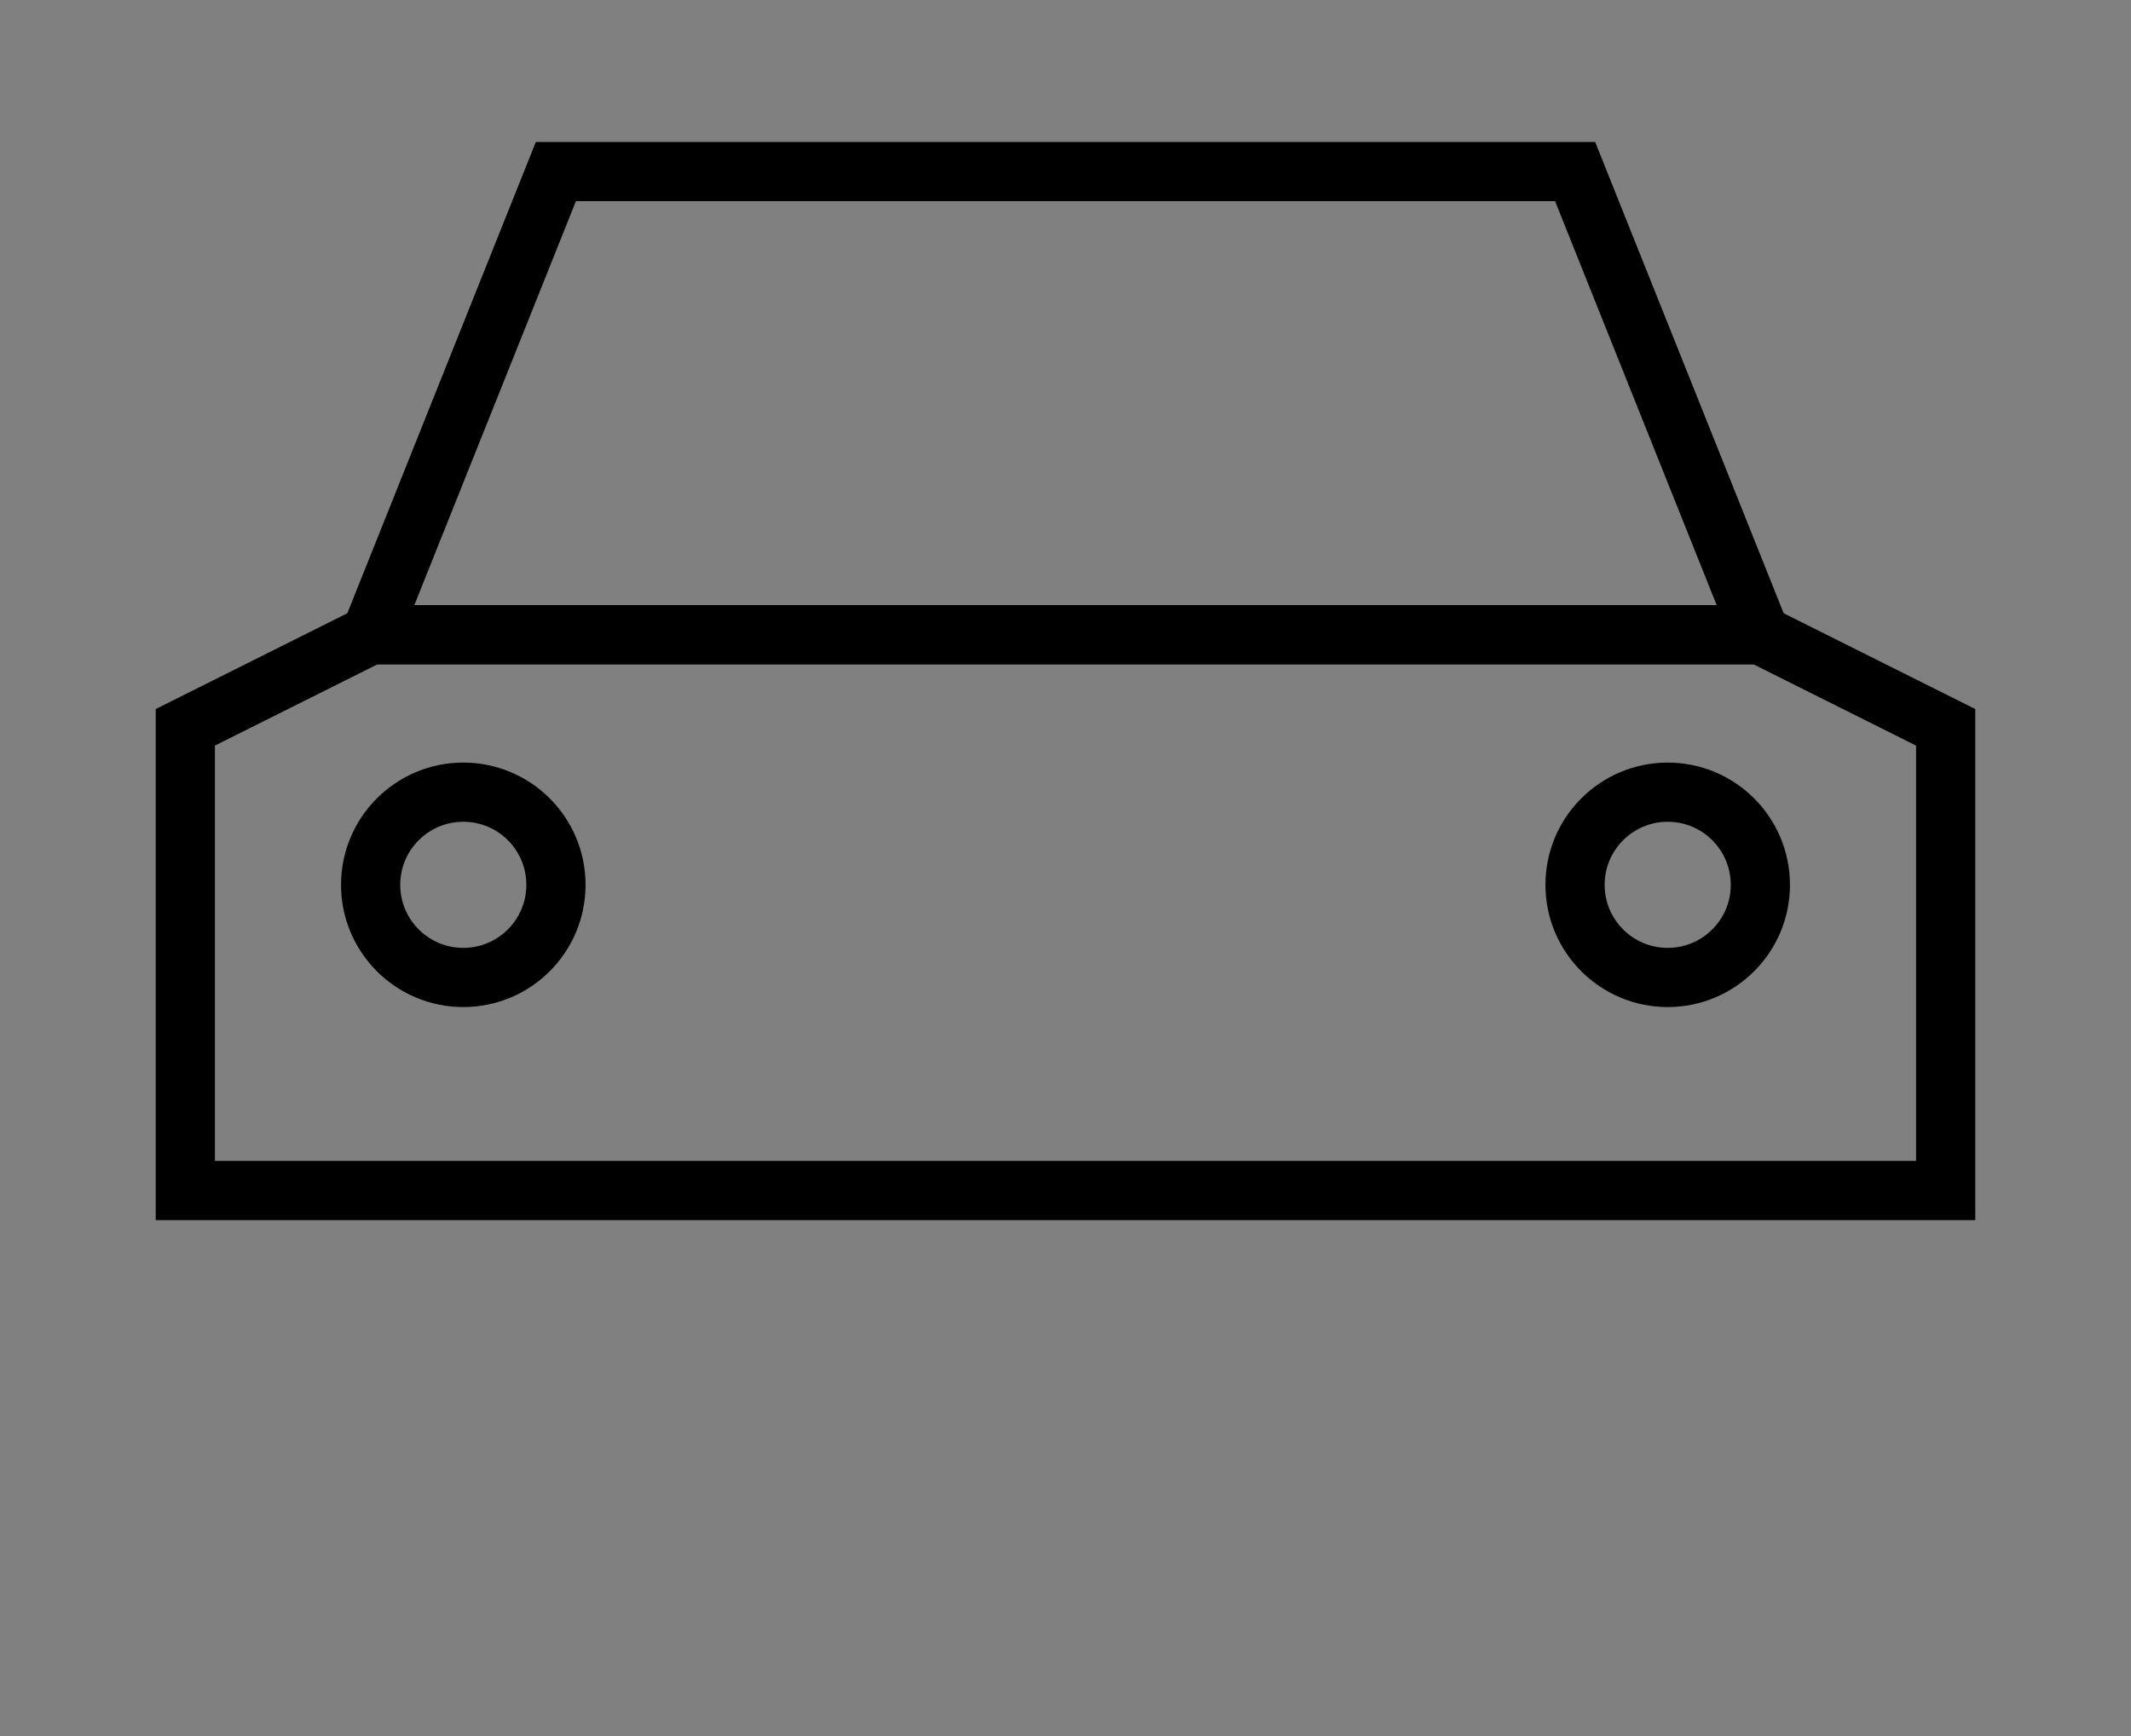
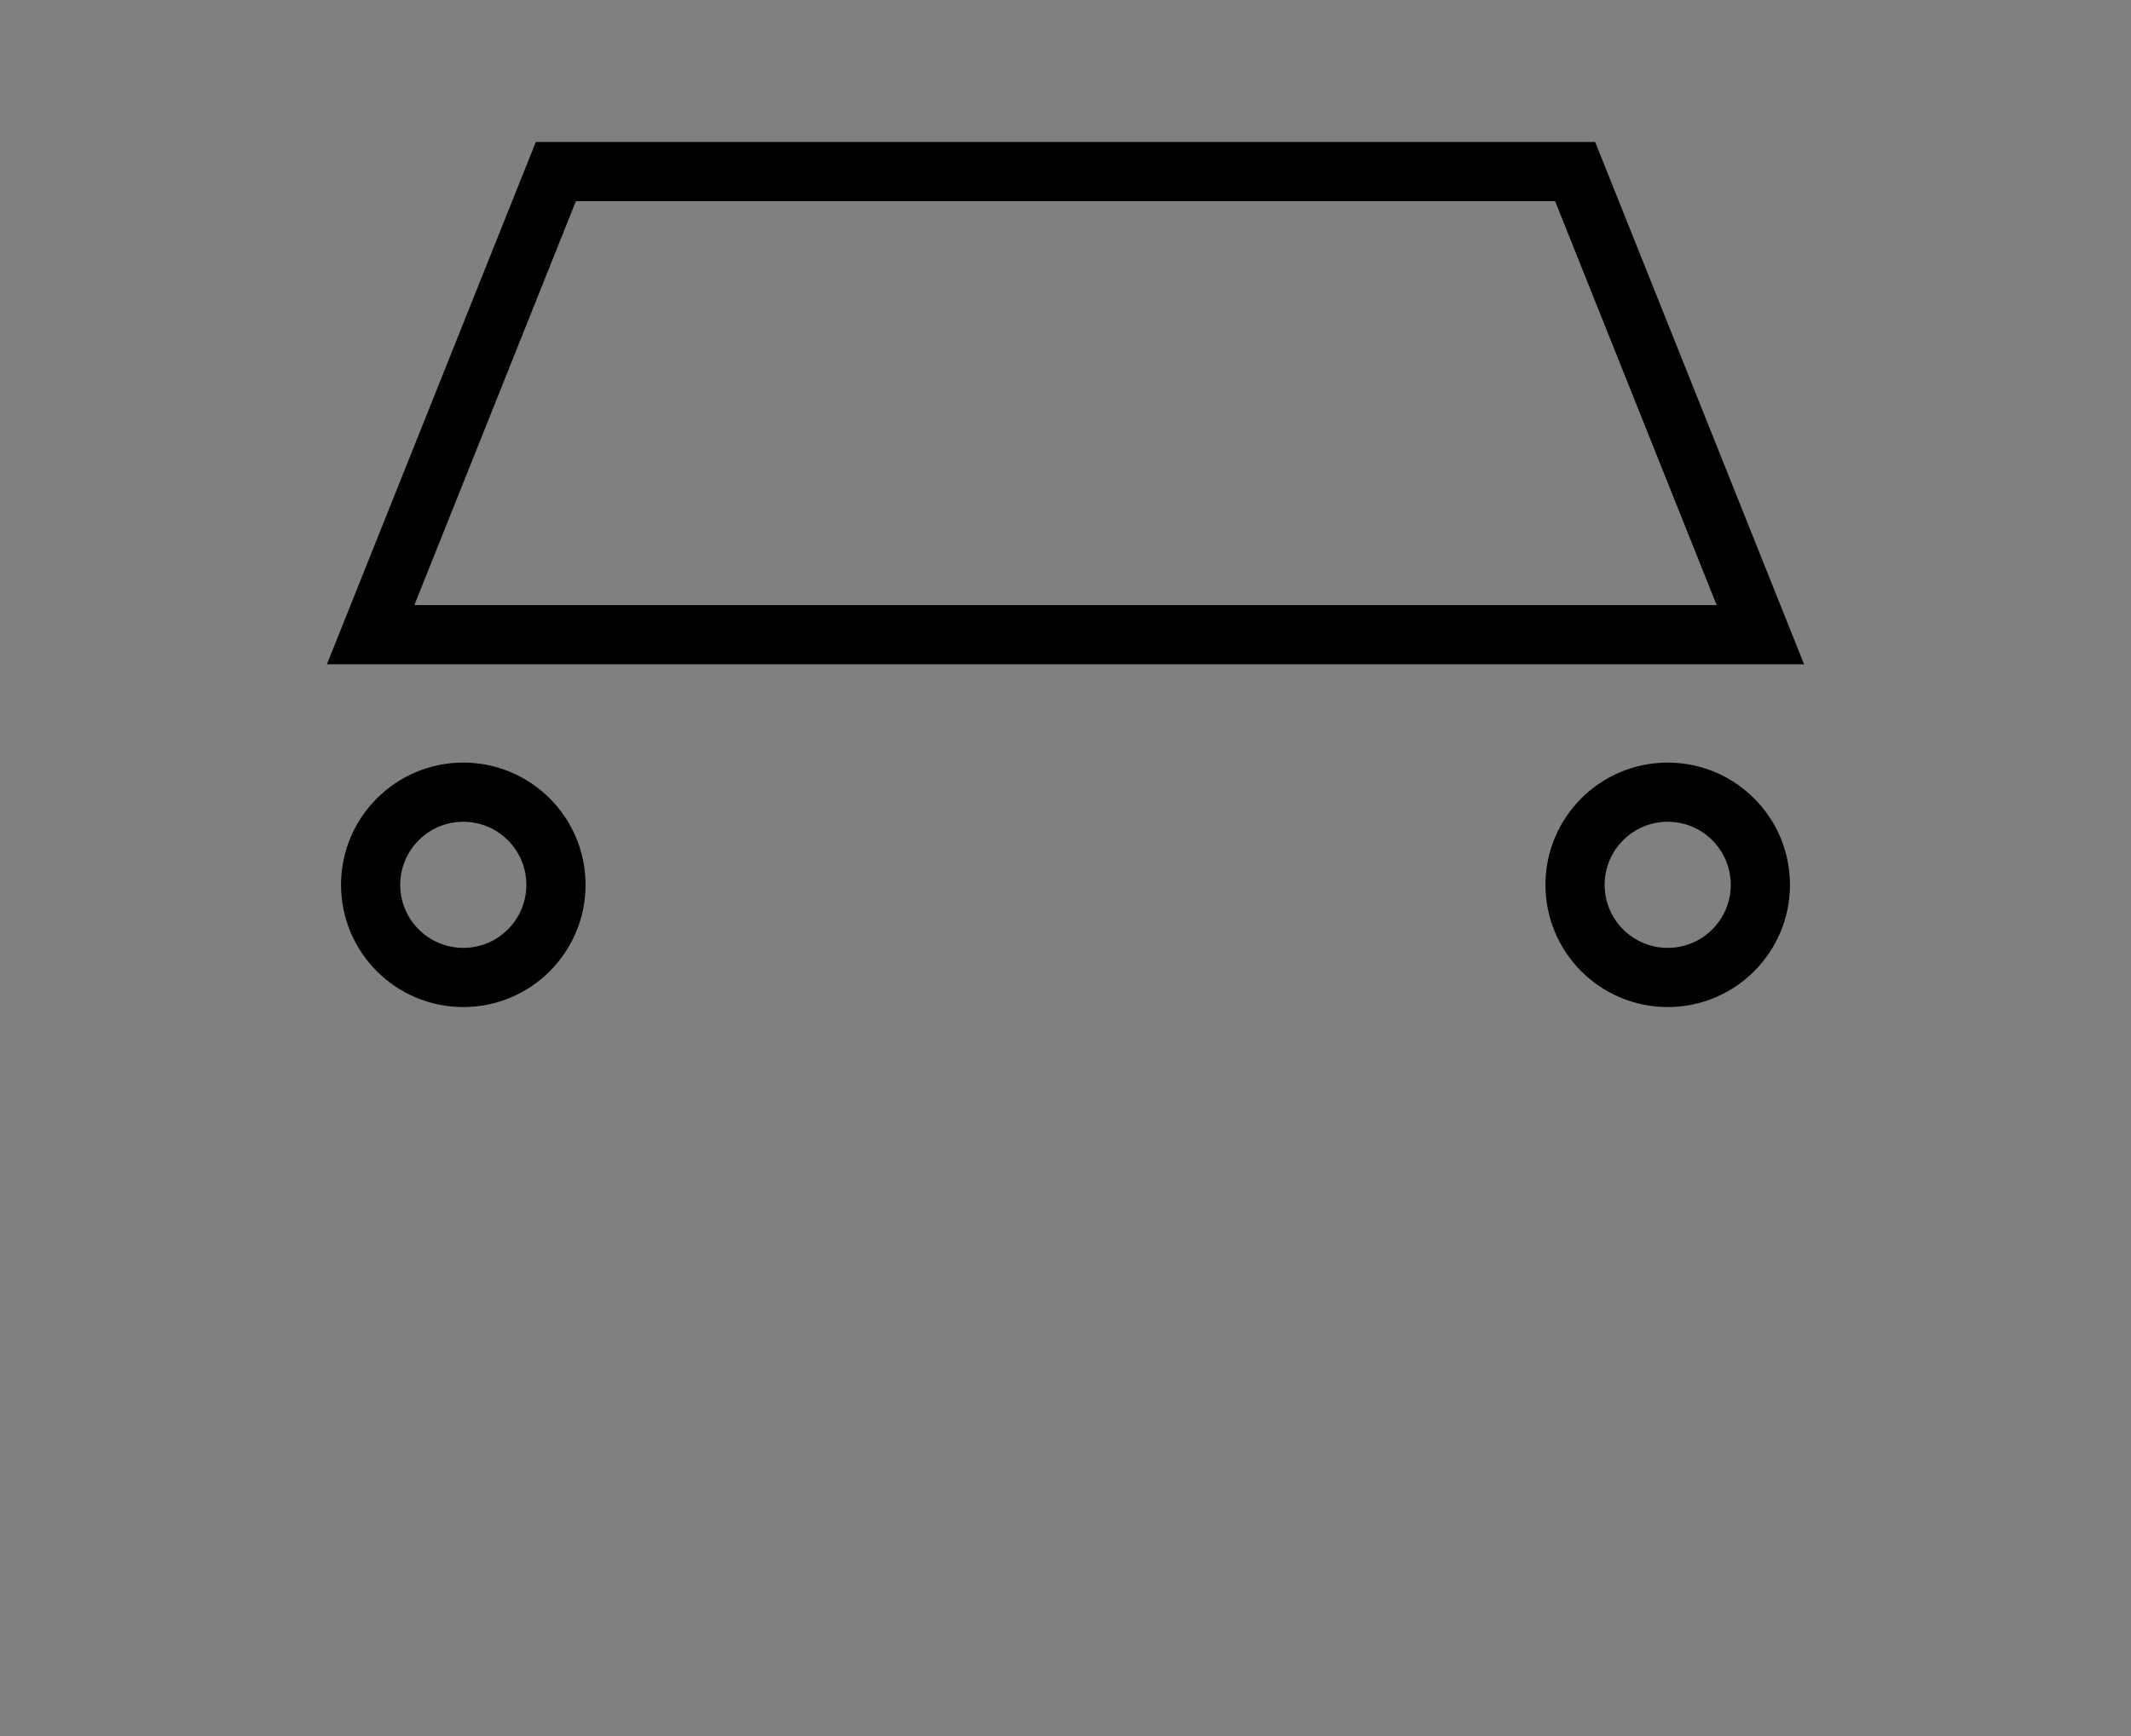
<svg xmlns="http://www.w3.org/2000/svg" xmlns:xlink="http://www.w3.org/1999/xlink" width="27px" height="22px" viewBox="0 0 27 22" version="1.1">
  <rect x="0" y="0" width="27" height="22" fill="#808080" stroke="none" />
  <title>EBFC04DB-C69F-48CD-8655-EA0B86FC51CA</title>
  <desc>Created with sketchtool.</desc>
  <defs>
-     <rect id="path-1" x="9.391" y="0" width="8.217" height="4" rx="2" />
    <mask id="mask-2" maskContentUnits="userSpaceOnUse" maskUnits="objectBoundingBox" x="0" y="0" width="8.217" height="4" fill="white">
      <use xlink:href="#path-1" />
    </mask>
-     <rect id="path-3" x="4.109" y="16.261" width="3.522" height="5.283" rx="0.5" />
    <mask id="mask-4" maskContentUnits="userSpaceOnUse" maskUnits="objectBoundingBox" x="0" y="0" width="3.522" height="5.283" fill="white">
      <use xlink:href="#path-3" />
    </mask>
    <rect id="path-5" x="19.37" y="16.261" width="3.522" height="5.283" rx="0.5" />
    <mask id="mask-6" maskContentUnits="userSpaceOnUse" maskUnits="objectBoundingBox" x="0" y="0" width="3.522" height="5.283" fill="white">
      <use xlink:href="#path-5" />
    </mask>
-     <rect id="path-7" x="0.587" y="13.913" width="25.826" height="4.5" rx="0.5" />
    <mask id="mask-8" maskContentUnits="userSpaceOnUse" maskUnits="objectBoundingBox" x="0" y="0" width="25.826" height="4.5" fill="white">
      <use xlink:href="#path-7" />
    </mask>
  </defs>
  <g id="Page-1" stroke="none" stroke-width="1" fill="none" fill-rule="evenodd">
    <g id="amenities-icons" transform="translate(-113, -965)" stroke="#000000">
      <g id="transport" transform="translate(113, 965)">
        <polygon id="Path-8" stroke-width="0.75" points="7.043 2.174 19.957 2.174 22.304 8.043 4.696 8.043" />
        <use id="Rectangle-24" mask="url(#mask-2)" stroke-width="1.5" fill="#FFFFFF" xlink:href="#path-1" />
-         <polygon id="Path-9" stroke-width="0.75" points="2.348 15.087 24.652 15.087 24.652 9.217 22.304 8.043 4.696 8.043 2.348 9.217" />
        <use id="Rectangle-21" mask="url(#mask-4)" stroke-width="1.5" xlink:href="#path-3" />
        <use id="Rectangle-21-Copy" mask="url(#mask-6)" stroke-width="1.5" xlink:href="#path-5" />
        <use id="Rectangle-20" mask="url(#mask-8)" stroke-width="1.5" fill="#FFFFFF" xlink:href="#path-7" />
        <ellipse id="Oval-7" stroke-width="0.75" cx="5.87" cy="11.213" rx="1.174" ry="1.174" />
        <circle id="Oval-7-Copy" stroke-width="0.75" cx="21.13" cy="11.213" r="1.174" />
      </g>
    </g>
  </g>
</svg>